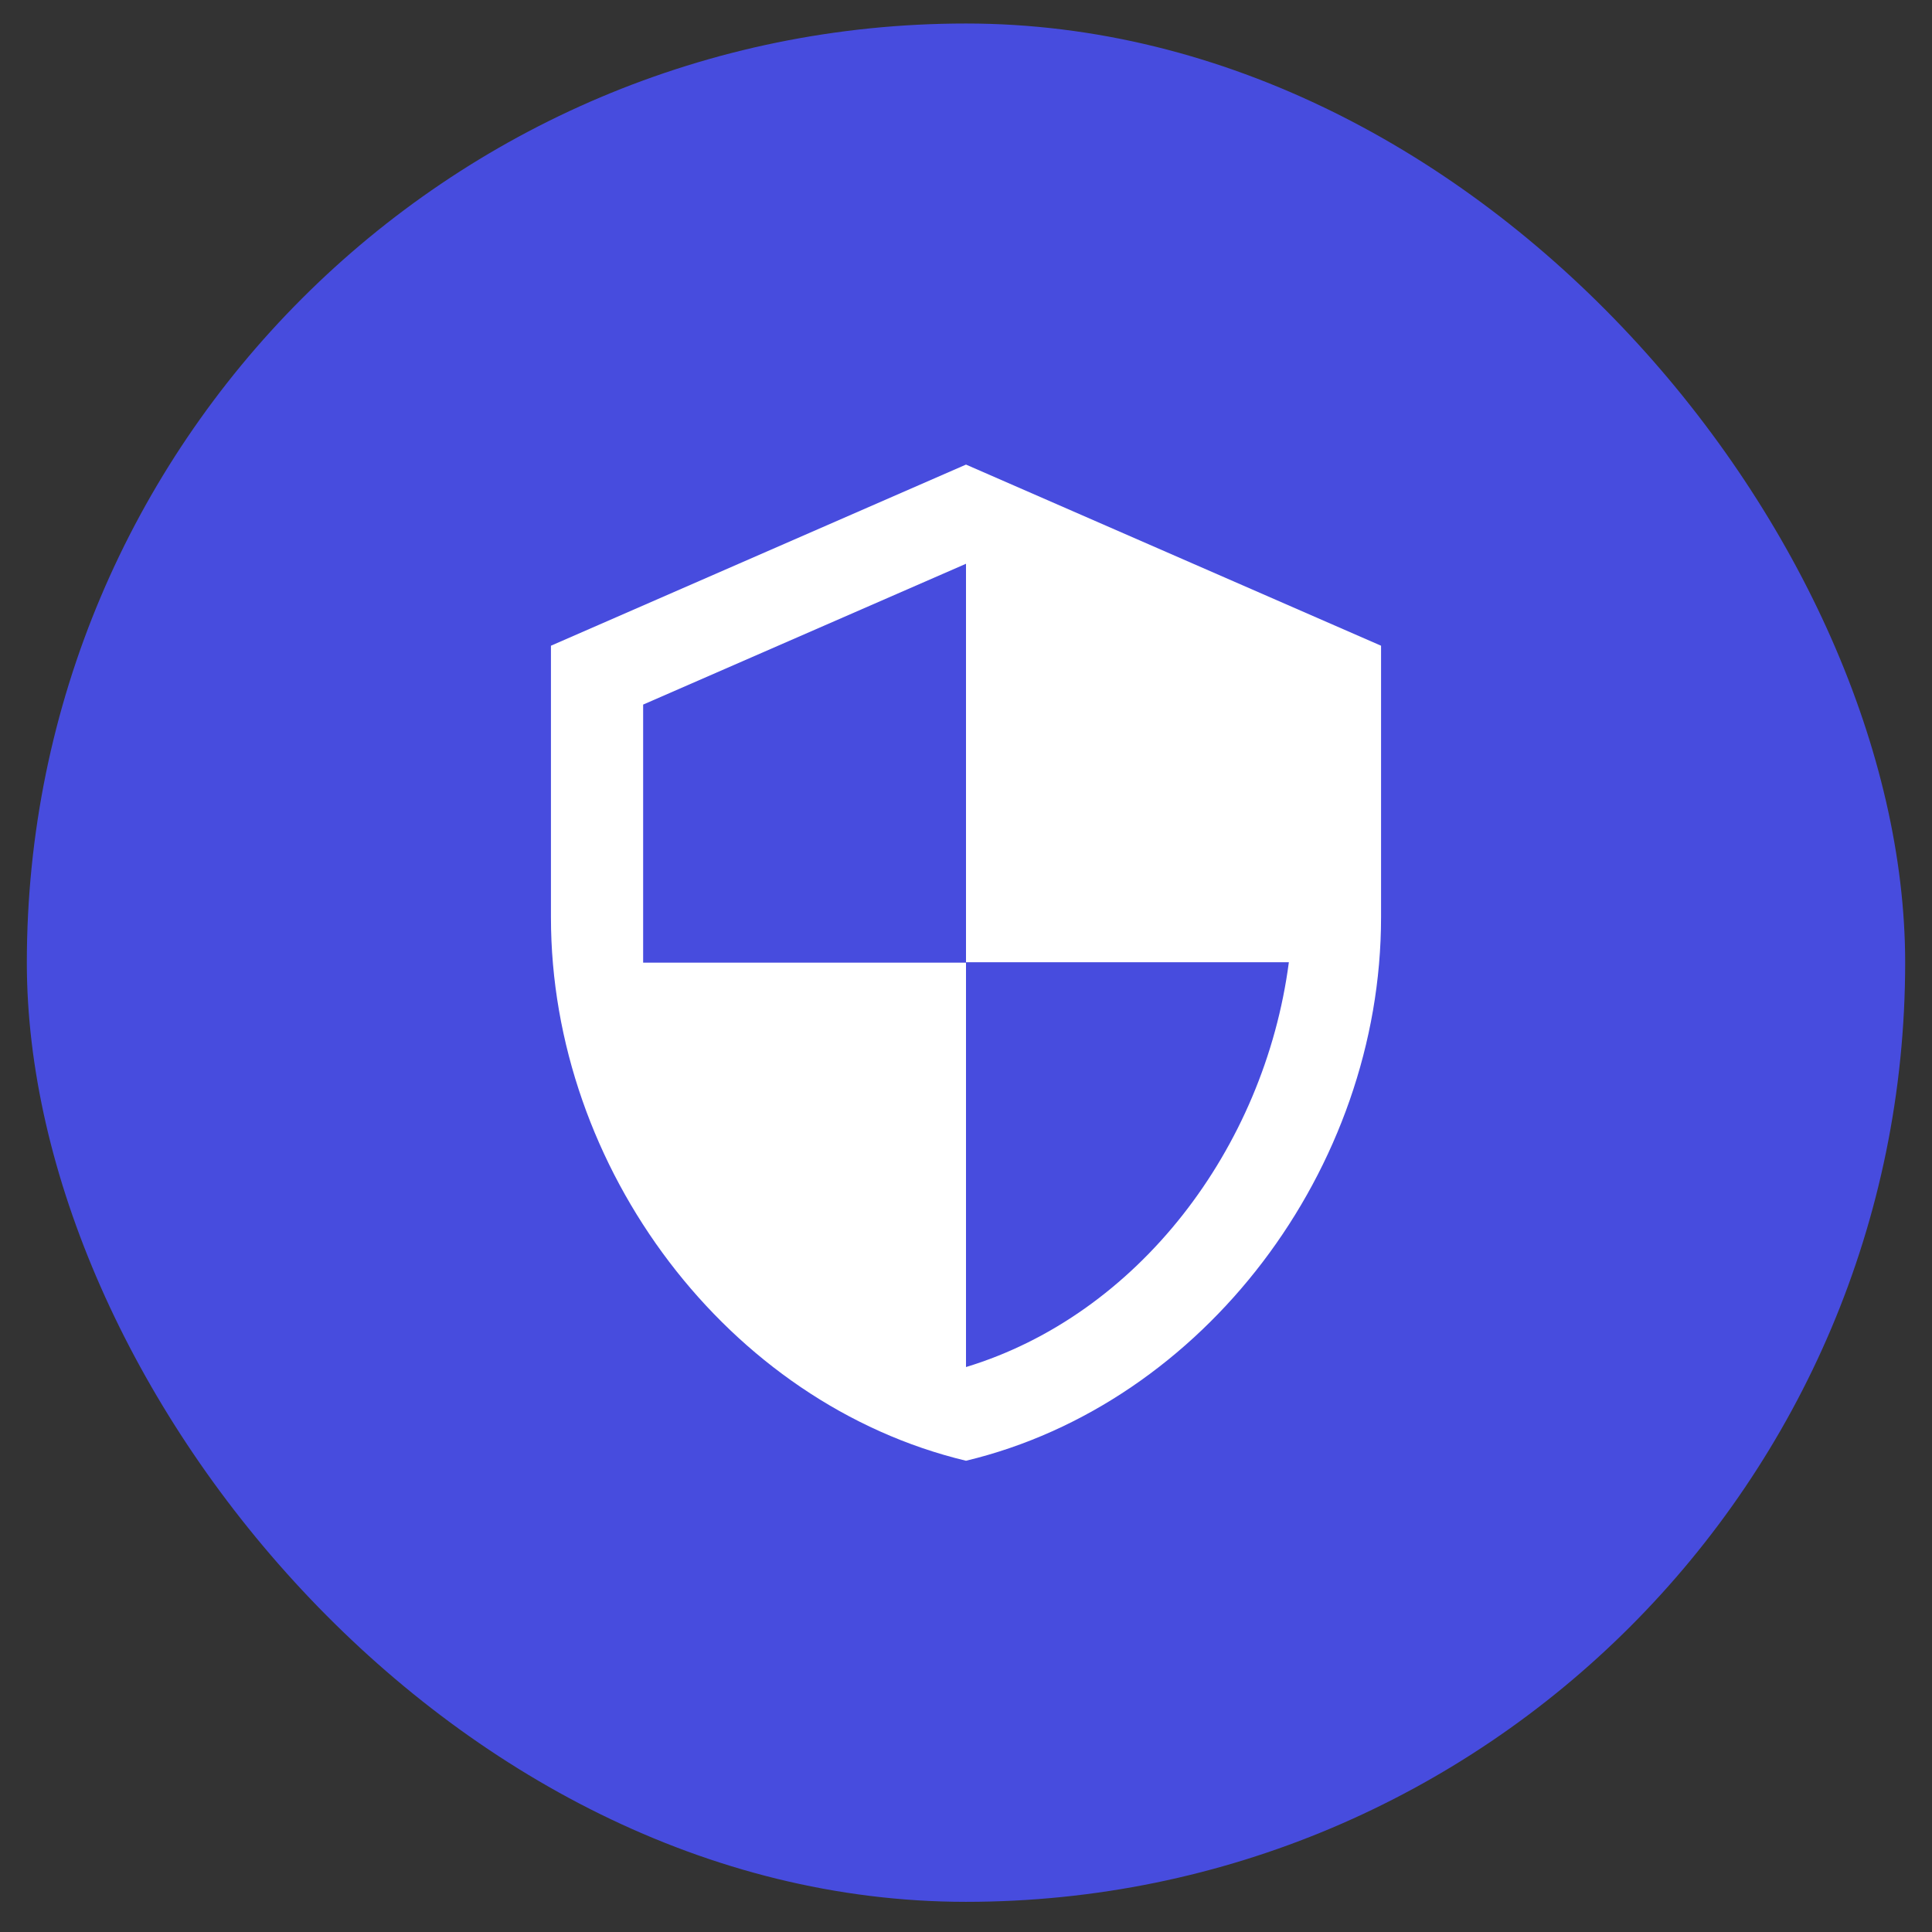
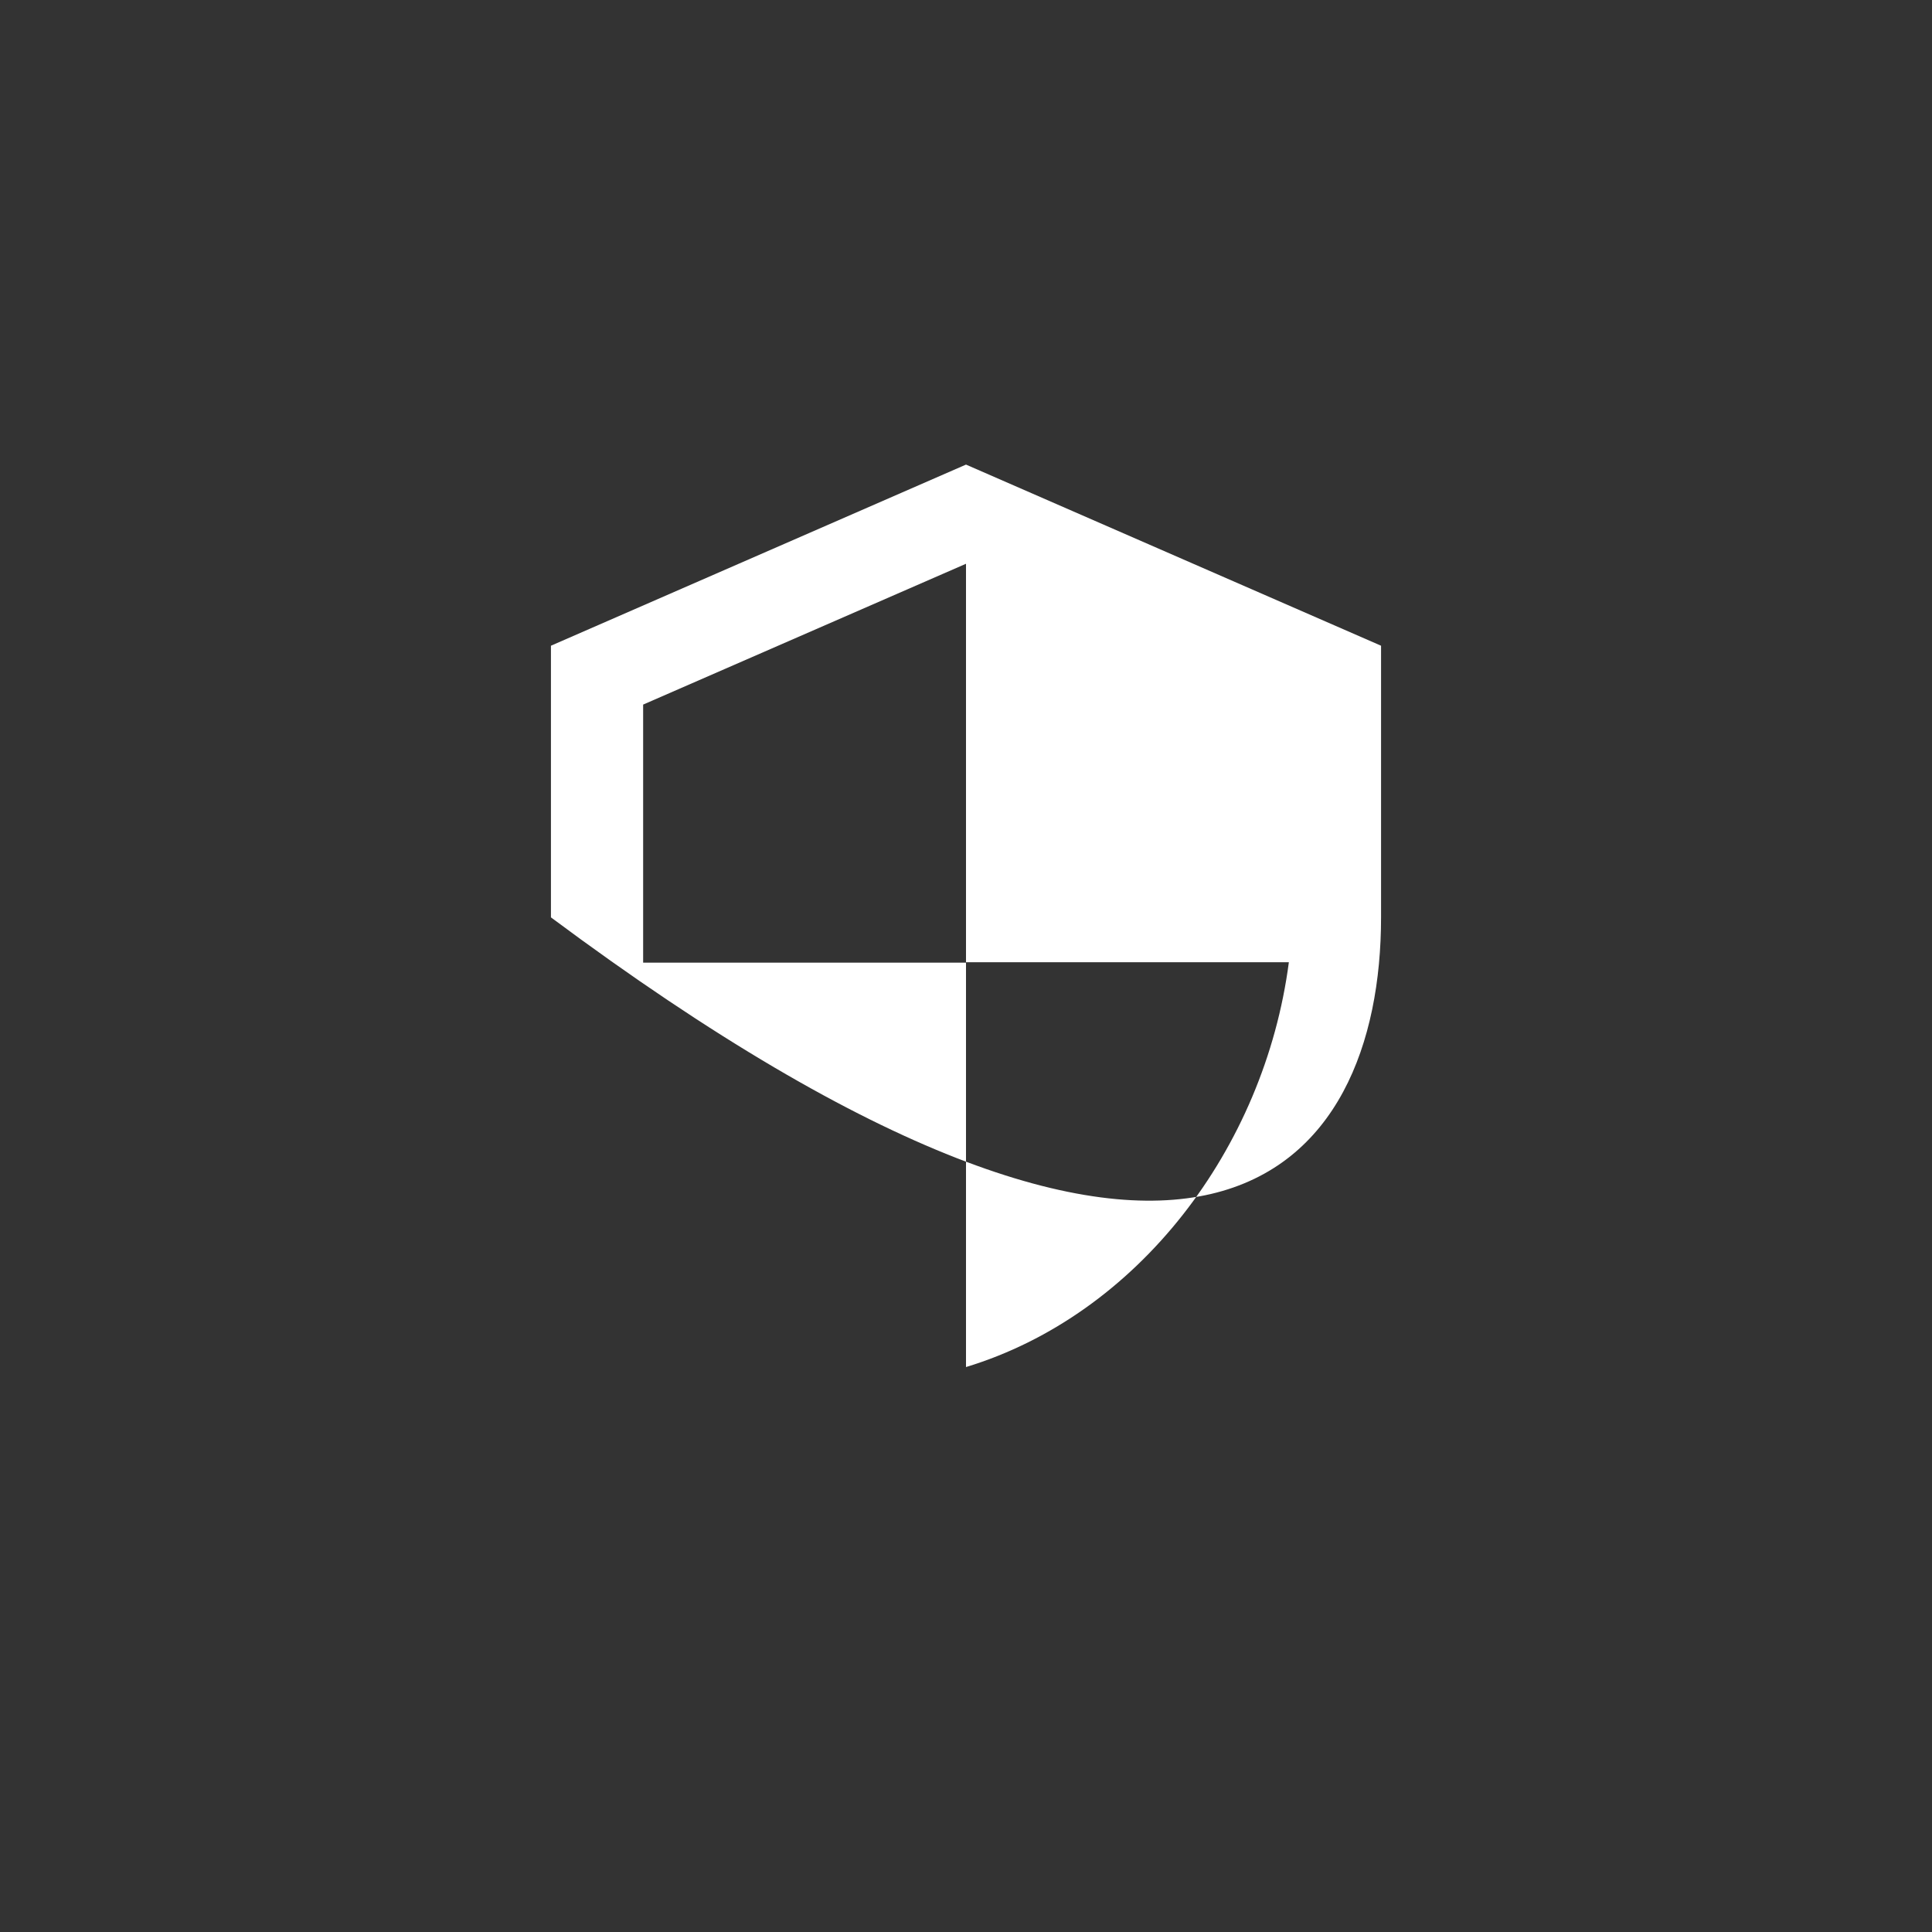
<svg xmlns="http://www.w3.org/2000/svg" width="36" height="36" viewBox="0 0 36 36" fill="none">
  <rect x="0" y="0" width="36" height="36" fill="#333333" stroke="none" />
-   <rect x="0.5" y="0.438" width="35" height="35" rx="17.5" fill="#474CDE" />
-   <path d="M18 8.657L10.266 12.032V17.094C10.266 21.777 13.566 26.156 18 27.219C22.434 26.156 25.734 21.777 25.734 17.094V12.032L18 8.657ZM18 17.93H24.016C23.56 21.406 21.197 24.502 18 25.473V17.938H11.984V13.129L18 10.505V17.93Z" fill="white" />
+   <path d="M18 8.657L10.266 12.032V17.094C22.434 26.156 25.734 21.777 25.734 17.094V12.032L18 8.657ZM18 17.93H24.016C23.56 21.406 21.197 24.502 18 25.473V17.938H11.984V13.129L18 10.505V17.93Z" fill="white" />
</svg>